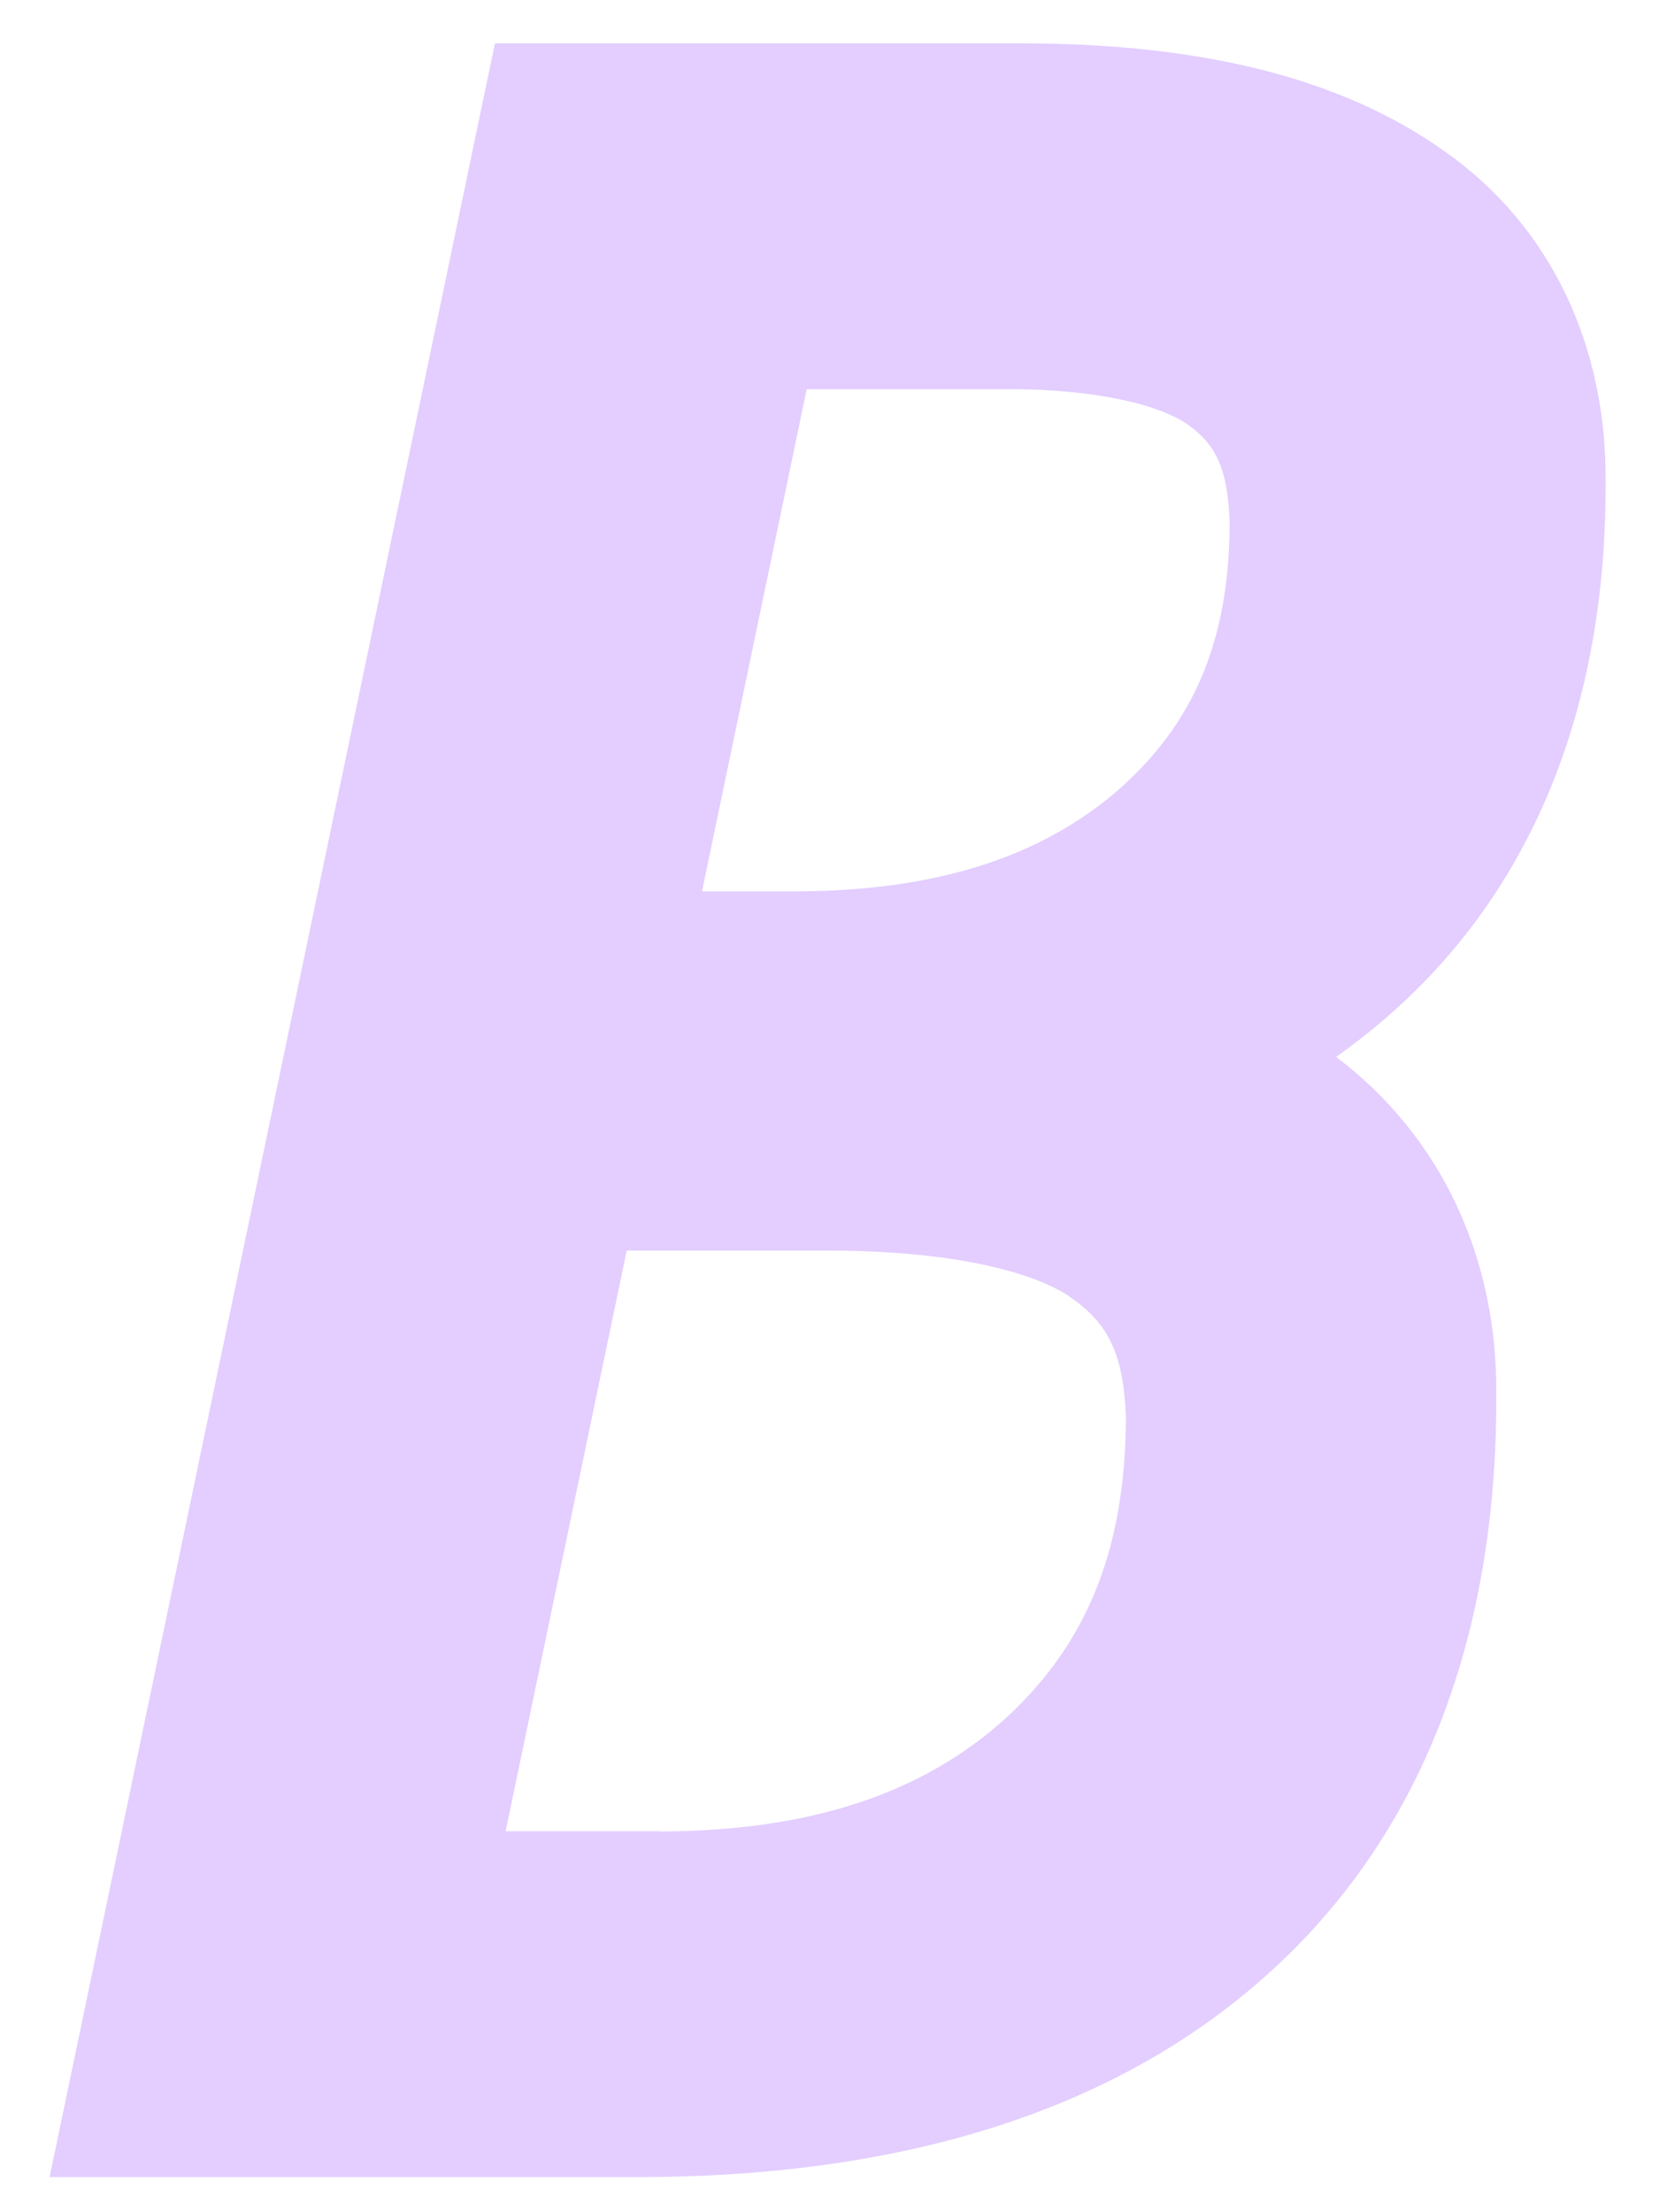
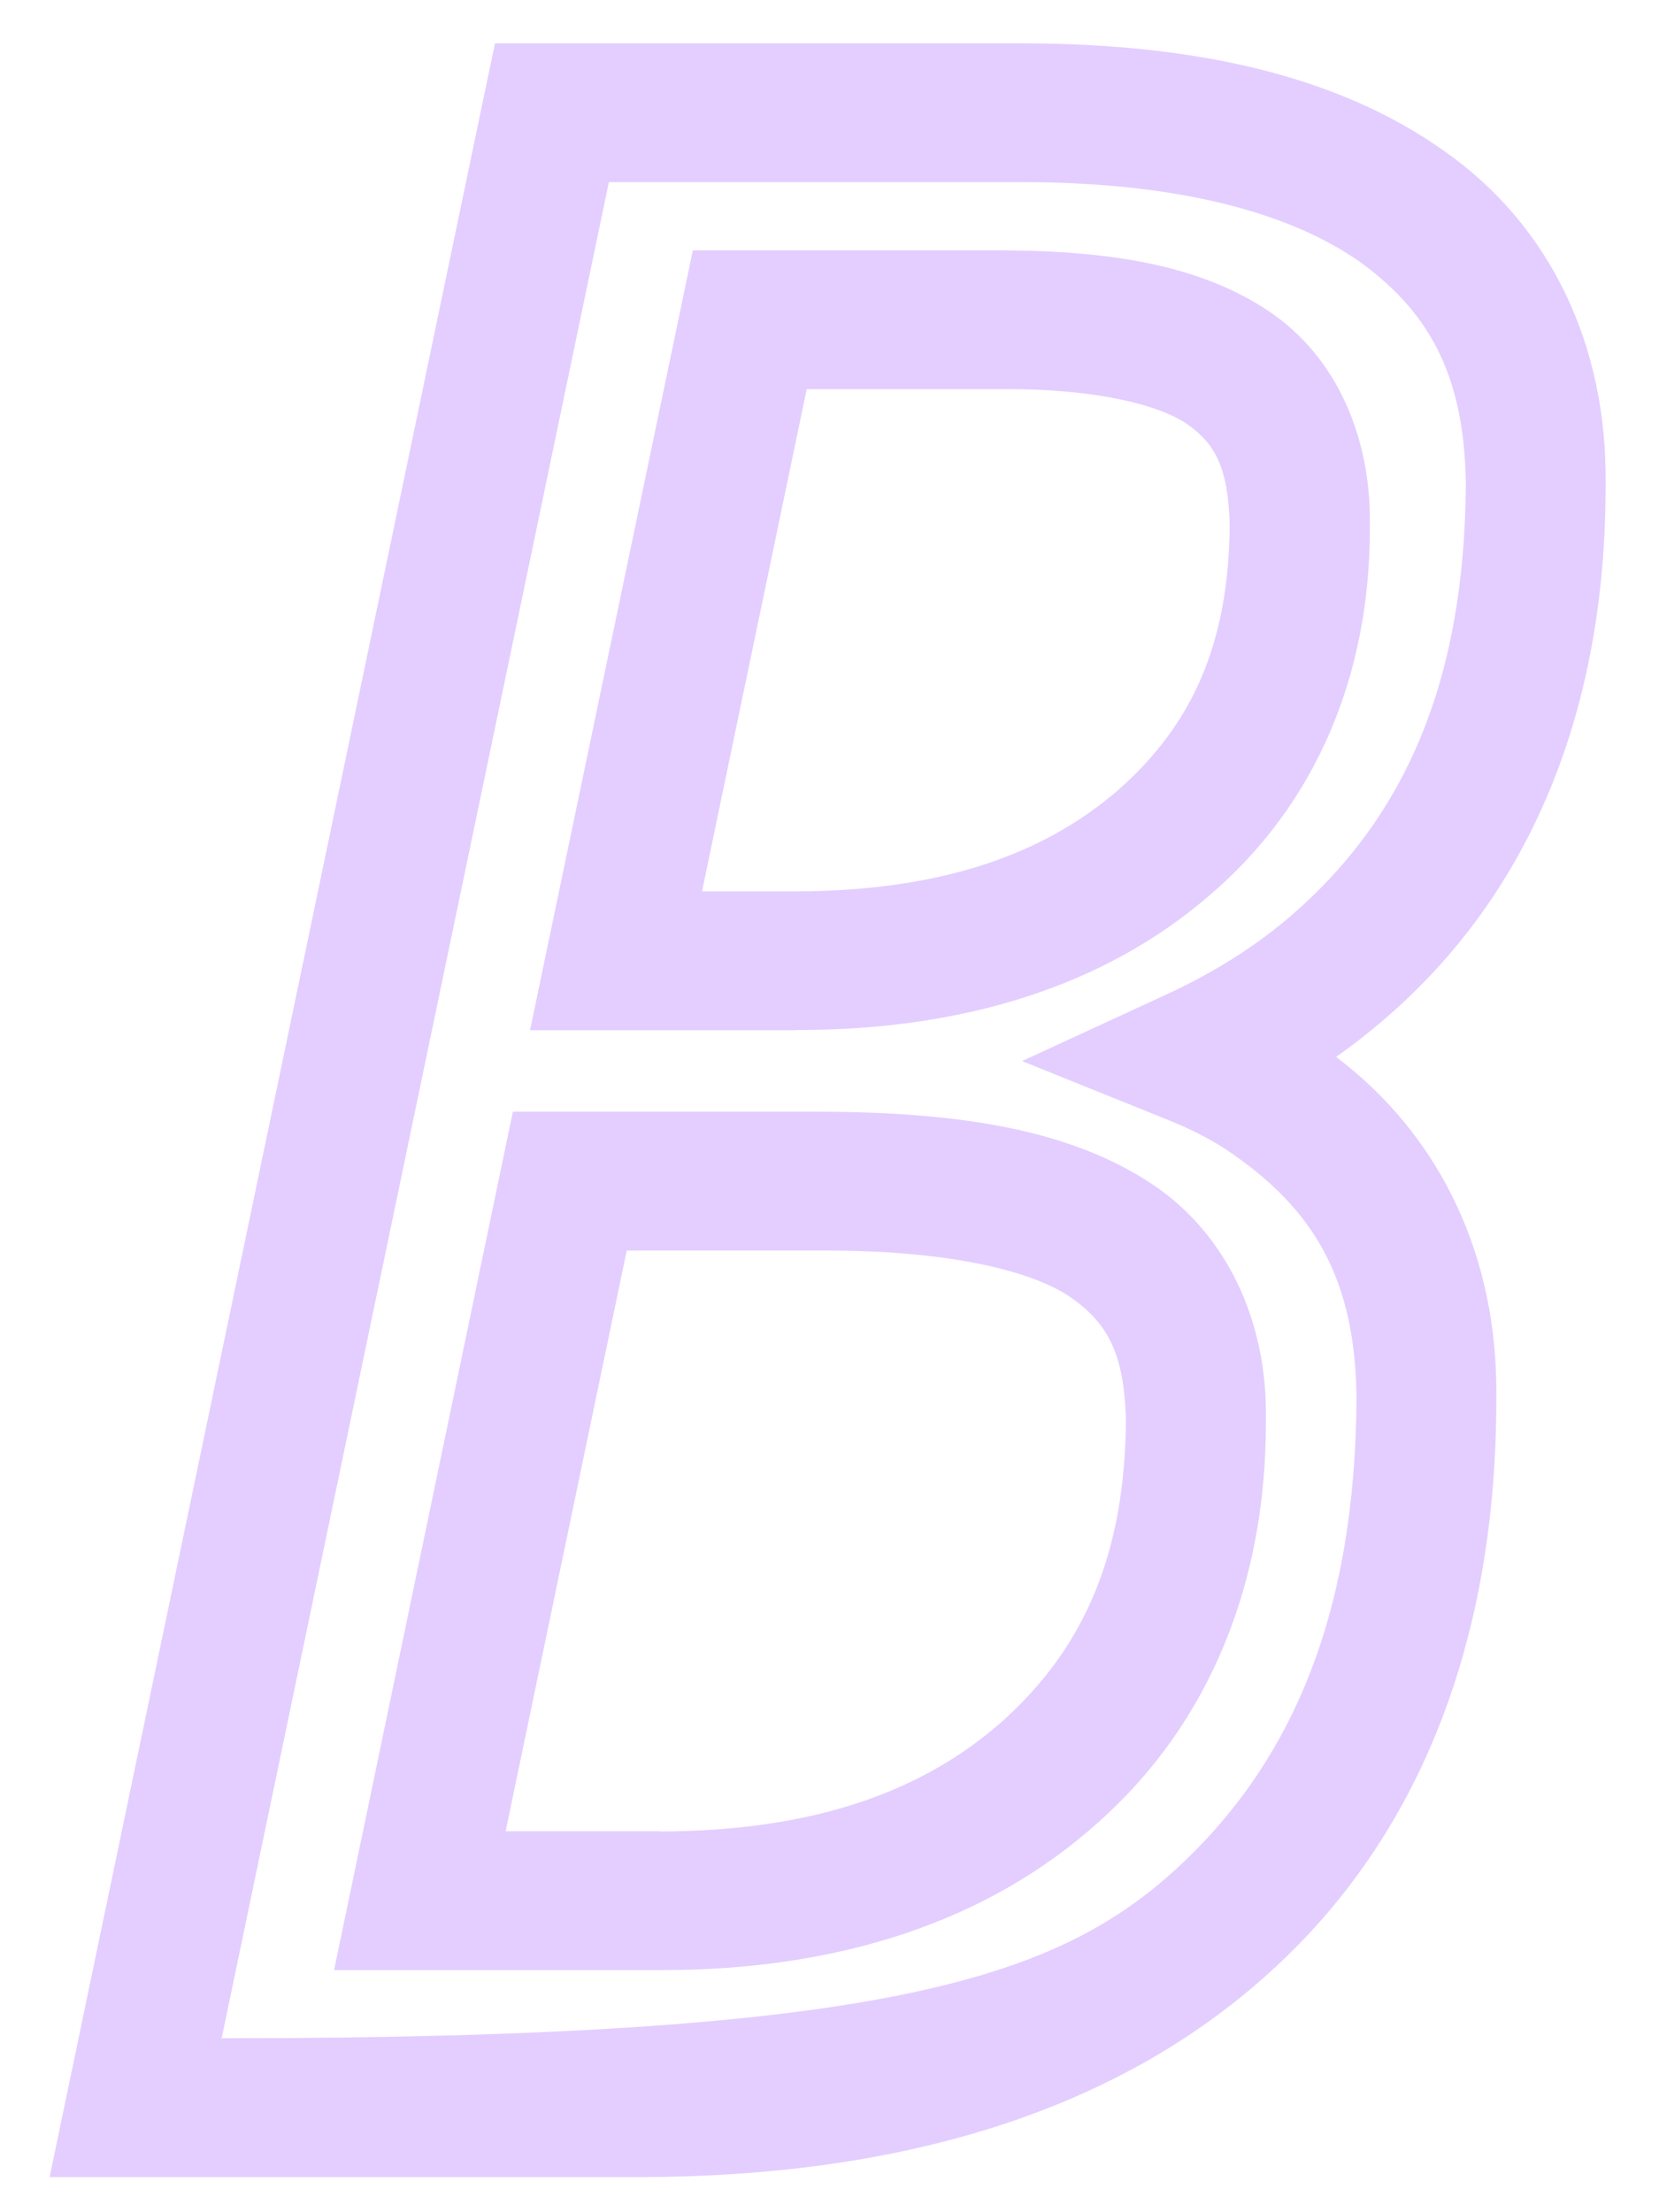
<svg xmlns="http://www.w3.org/2000/svg" width="27" height="36" viewBox="0 0 27 36" fill="none">
-   <path d="M8.982 1.836H16.6C19.325 1.836 21.404 2.35 22.839 3.376C24.274 4.402 24.993 5.899 24.993 7.867C24.993 11.27 23.921 13.898 21.773 15.745C21.107 16.319 20.344 16.802 19.486 17.199C19.96 17.391 20.381 17.617 20.75 17.881C22.393 18.997 23.214 20.611 23.214 22.722C23.214 26.419 22.102 29.274 19.873 31.282C17.645 33.293 14.465 34.298 10.334 34.298H2.204L8.976 1.833L8.982 1.836ZM6.835 30.932H10.74C13.417 30.932 15.54 30.228 17.108 28.818C18.677 27.411 19.461 25.502 19.461 23.097C19.461 21.746 18.98 20.763 18.02 20.146C17.056 19.53 15.512 19.223 13.383 19.223H9.277L6.835 30.932ZM10.027 15.637H12.952C15.463 15.637 17.459 14.998 18.937 13.722C20.415 12.445 21.153 10.722 21.153 8.549C21.153 7.374 20.769 6.525 20 5.995C19.235 5.468 18.007 5.202 16.324 5.202H12.206L10.027 15.634V15.637Z" fill="#E3CEFF" />
-   <path d="M10.337 35.429H0.807L7.867 1.607L8.056 0.705H16.601C19.461 0.705 21.782 1.232 23.506 2.459C25.244 3.677 26.155 5.636 26.131 7.864C26.143 11.493 24.947 14.521 22.517 16.598C22.272 16.808 22.015 17.01 21.745 17.199C23.462 18.497 24.377 20.475 24.352 22.722C24.364 26.633 23.14 29.872 20.639 32.119C18.144 34.369 14.654 35.429 10.362 35.429H10.334H10.337ZM3.605 33.169H10.334C14.288 33.169 17.146 32.215 19.105 30.448C21.06 28.675 22.064 26.209 22.077 22.722C22.049 20.893 21.451 19.753 20.084 18.795C19.796 18.59 19.452 18.405 19.055 18.243L16.634 17.267L19.006 16.173C19.774 15.817 20.447 15.389 21.026 14.89C22.892 13.269 23.84 11.047 23.856 7.864C23.831 6.166 23.304 5.127 22.173 4.291C21.026 3.466 19.185 2.961 16.601 2.964H9.909L3.608 33.166L3.605 33.169ZM10.743 32.06H5.437L8.347 18.091H13.383C15.621 18.101 17.344 18.383 18.64 19.198C19.954 20.013 20.63 21.494 20.602 23.094C20.617 25.734 19.7 28.031 17.874 29.655C16.067 31.282 13.631 32.06 10.777 32.06H10.743ZM10.743 29.804C13.229 29.797 15.026 29.165 16.346 27.981C17.657 26.788 18.311 25.269 18.324 23.097C18.293 21.997 18.011 21.513 17.4 21.095C16.768 20.673 15.401 20.342 13.38 20.351H10.2L8.229 29.8H10.737L10.743 29.804ZM12.953 16.765H8.626L11.276 4.074H16.325C18.122 4.083 19.551 4.328 20.651 5.065C21.776 5.822 22.316 7.148 22.294 8.546C22.309 10.966 21.423 13.089 19.687 14.568C17.964 16.058 15.665 16.762 12.98 16.762H12.956L12.953 16.765ZM12.953 14.506C15.277 14.499 16.957 13.926 18.187 12.866C19.408 11.797 19.997 10.47 20.013 8.546C19.991 7.597 19.762 7.222 19.349 6.922C18.916 6.606 17.89 6.324 16.322 6.333H13.129L11.425 14.506H12.953Z" fill="#E3CEFF" />
+   <path d="M10.337 35.429H0.807L7.867 1.607L8.056 0.705H16.601C19.461 0.705 21.782 1.232 23.506 2.459C25.244 3.677 26.155 5.636 26.131 7.864C26.143 11.493 24.947 14.521 22.517 16.598C22.272 16.808 22.015 17.01 21.745 17.199C23.462 18.497 24.377 20.475 24.352 22.722C24.364 26.633 23.14 29.872 20.639 32.119C18.144 34.369 14.654 35.429 10.362 35.429H10.334H10.337ZM3.605 33.169C14.288 33.169 17.146 32.215 19.105 30.448C21.06 28.675 22.064 26.209 22.077 22.722C22.049 20.893 21.451 19.753 20.084 18.795C19.796 18.59 19.452 18.405 19.055 18.243L16.634 17.267L19.006 16.173C19.774 15.817 20.447 15.389 21.026 14.89C22.892 13.269 23.84 11.047 23.856 7.864C23.831 6.166 23.304 5.127 22.173 4.291C21.026 3.466 19.185 2.961 16.601 2.964H9.909L3.608 33.166L3.605 33.169ZM10.743 32.06H5.437L8.347 18.091H13.383C15.621 18.101 17.344 18.383 18.64 19.198C19.954 20.013 20.63 21.494 20.602 23.094C20.617 25.734 19.7 28.031 17.874 29.655C16.067 31.282 13.631 32.06 10.777 32.06H10.743ZM10.743 29.804C13.229 29.797 15.026 29.165 16.346 27.981C17.657 26.788 18.311 25.269 18.324 23.097C18.293 21.997 18.011 21.513 17.4 21.095C16.768 20.673 15.401 20.342 13.38 20.351H10.2L8.229 29.8H10.737L10.743 29.804ZM12.953 16.765H8.626L11.276 4.074H16.325C18.122 4.083 19.551 4.328 20.651 5.065C21.776 5.822 22.316 7.148 22.294 8.546C22.309 10.966 21.423 13.089 19.687 14.568C17.964 16.058 15.665 16.762 12.98 16.762H12.956L12.953 16.765ZM12.953 14.506C15.277 14.499 16.957 13.926 18.187 12.866C19.408 11.797 19.997 10.47 20.013 8.546C19.991 7.597 19.762 7.222 19.349 6.922C18.916 6.606 17.89 6.324 16.322 6.333H13.129L11.425 14.506H12.953Z" fill="#E3CEFF" />
</svg>